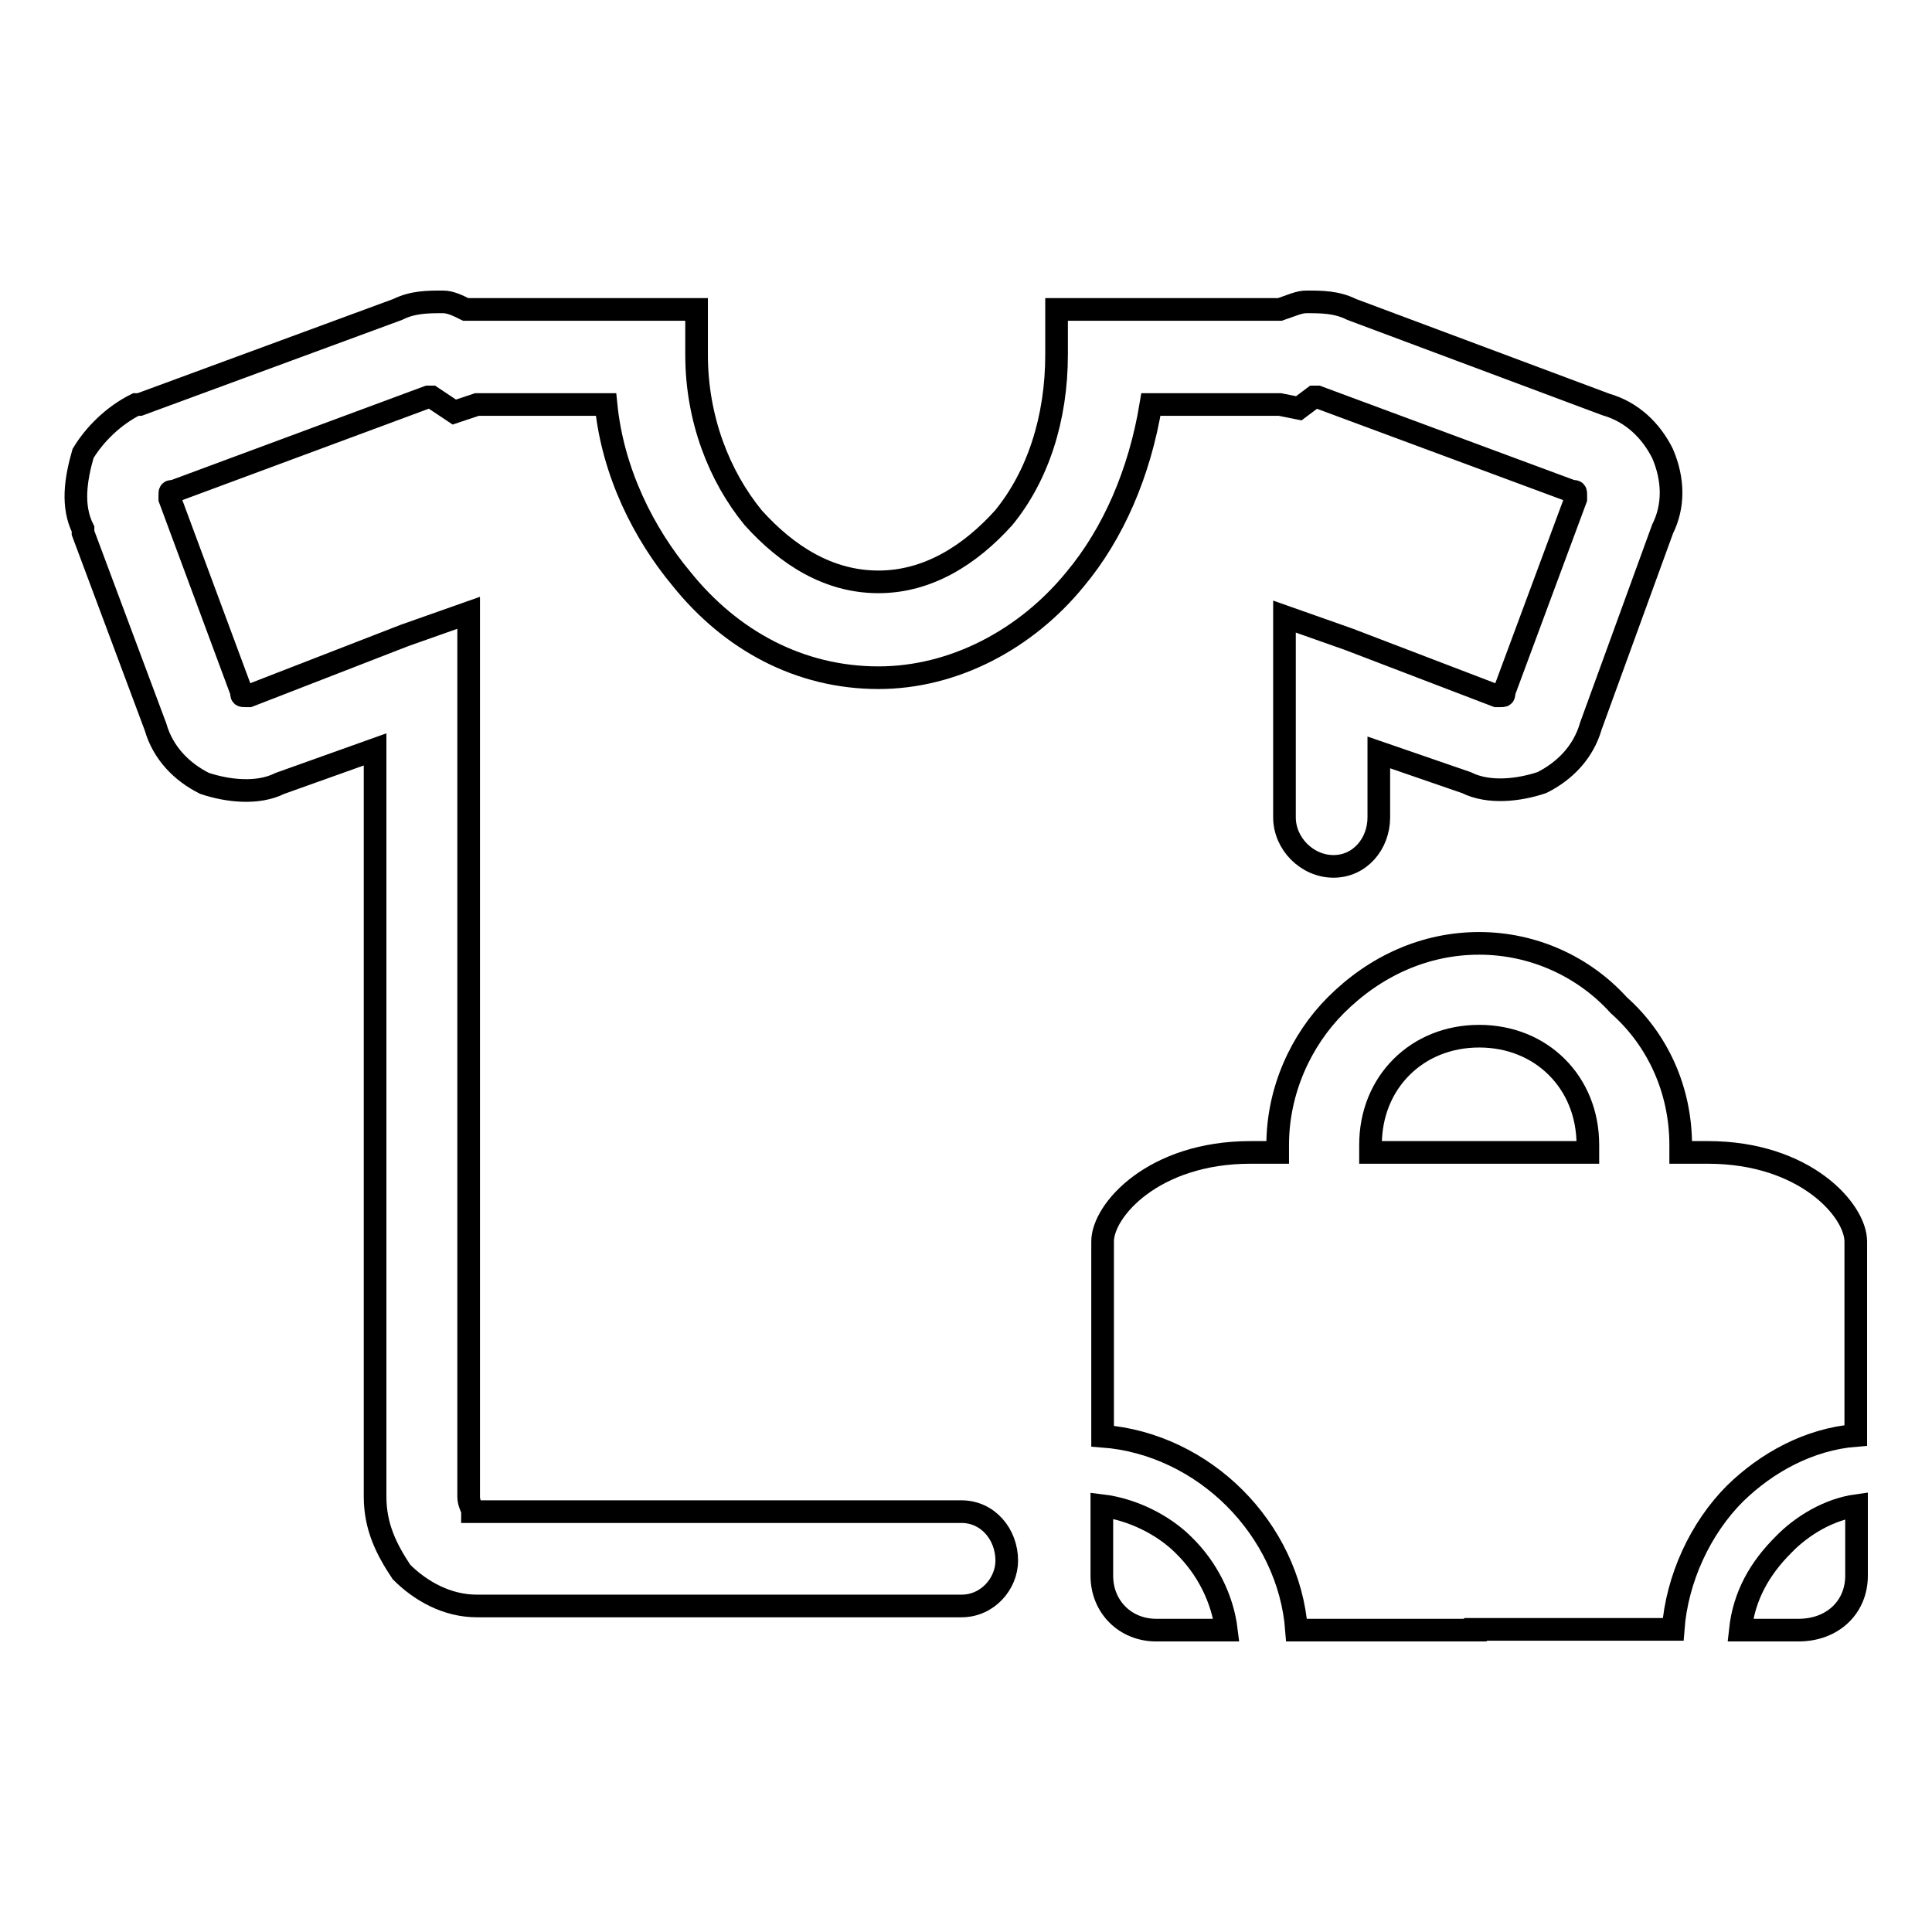
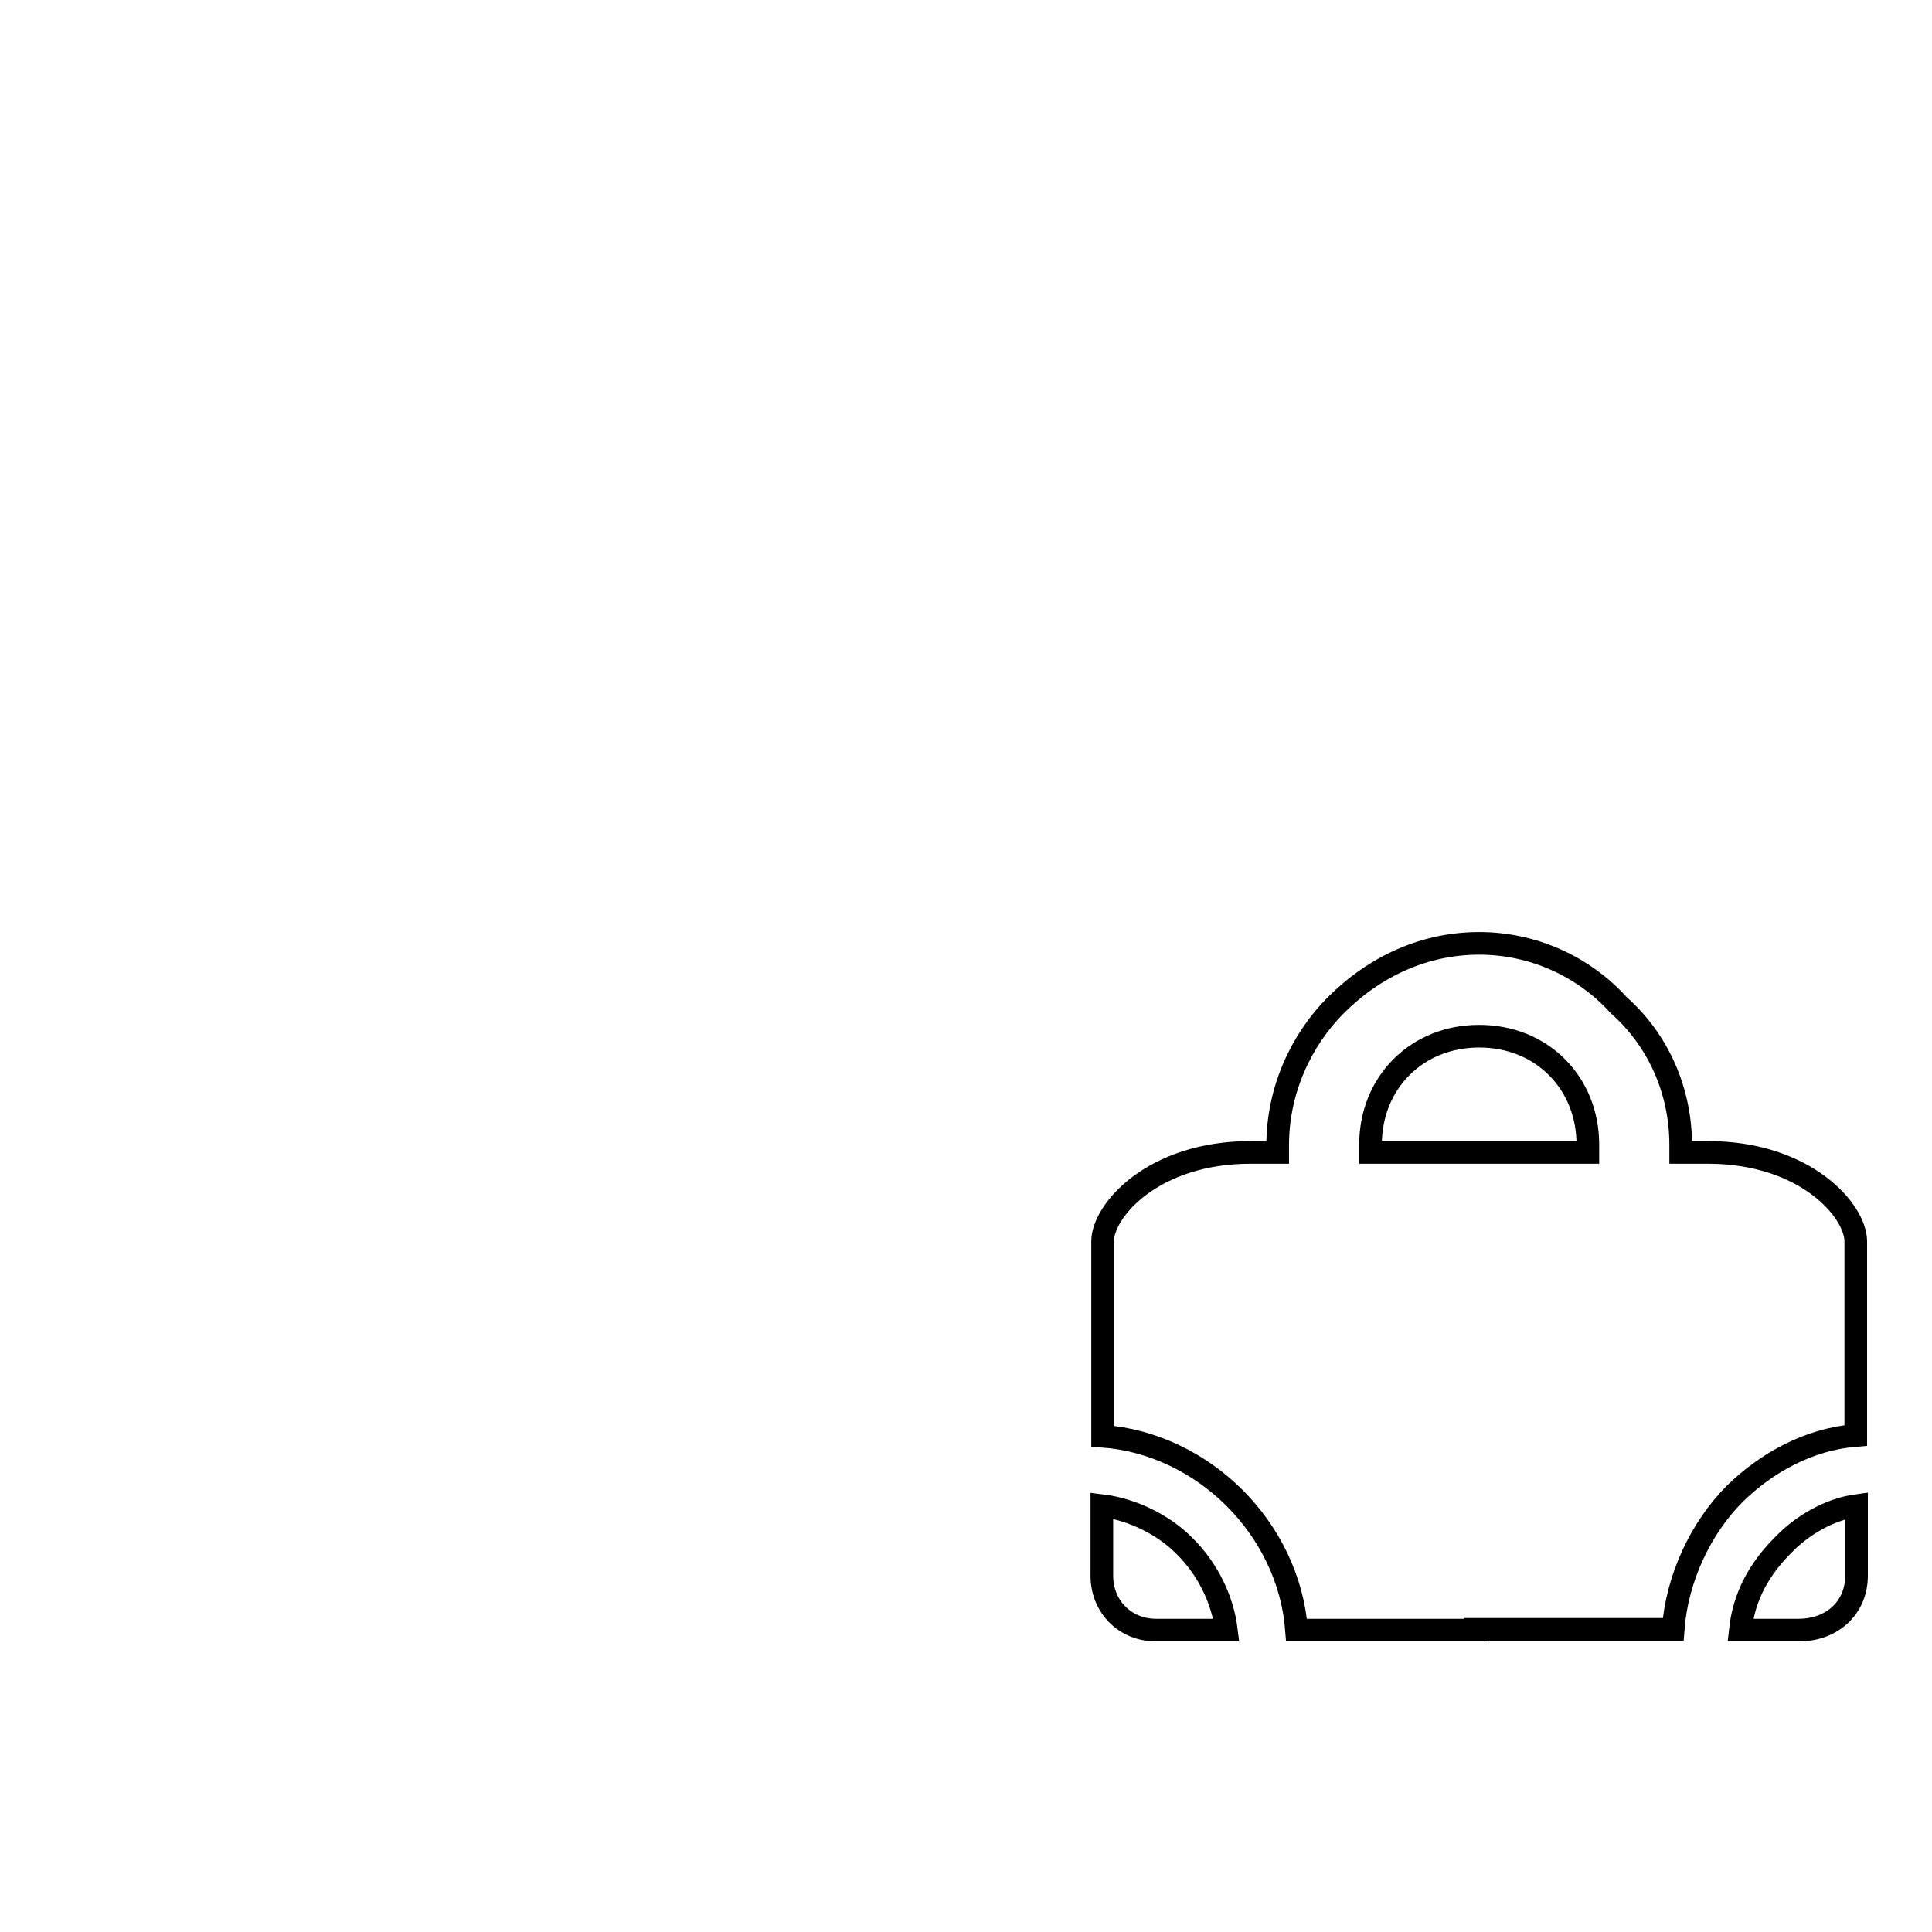
<svg xmlns="http://www.w3.org/2000/svg" version="1.1" x="0px" y="0px" viewBox="0 0 256 256" enable-background="new 0 0 256 256" xml:space="preserve">
  <g>
    <g>
      <path stroke-width="3" fill-opacity="0" stroke="#000000" d="M195.5,216h-23.7c-0.5-6.7-3.6-12.9-8.2-17.5c-4.6-4.6-10.8-7.7-17.5-8.2v-25.8c0-4.1,6.7-11.8,19.6-11.8h3.6c0-0.5,0-1,0-1c0-7.2,3.1-13.9,7.7-18.5l0,0c5.2-5.2,11.8-8.2,19-8.2c7.2,0,13.9,3.1,18.5,8.2c5.2,4.6,8.2,11.3,8.2,18.5c0,0,0,0.5,0,1h3.6c12.9,0,19.6,7.7,19.6,11.8v25.7c-6.2,0.5-11.8,3.6-16,7.7c-4.6,4.6-7.7,11.3-8.2,18H195.5L195.5,216z M181.6,152.7h28.8v-1c0-4.1-1.5-7.7-4.1-10.3c-2.6-2.6-6.2-4.1-10.3-4.1s-7.7,1.5-10.3,4.1l0,0c-2.6,2.6-4.1,6.2-4.1,10.3V152.7L181.6,152.7z M246,199.5v9.3c0,4.1-3.1,7.2-7.7,7.2h-7.7c0.5-4.6,2.6-8.2,5.7-11.3C238.8,202.1,242.4,200,246,199.5L246,199.5z M162.5,216h-9.3c-4.1,0-7.2-3.1-7.2-7.2v-9.3c4.1,0.5,8.2,2.6,10.8,5.2C160,207.8,162,211.9,162.5,216L162.5,216z" />
-       <path stroke-width="3" fill-opacity="0" stroke="#000000" d="M182.7,108.3c0,3.5-2.5,6.5-6,6.5c-3.5,0-6.5-3-6.5-6.5V81.7l8.5,3l19.6,7.5c0.5,0,0.5,0,0.5,0c0.5,0,0.5,0,0.5-0.5l9.5-25.6c0-0.5,0-0.5,0-0.5c0-0.5,0-0.5-0.5-0.5l-33.7-12.5c0,0,0,0-0.5,0l0,0l-2,1.5l-2.5-0.5l0,0h-17.1c-1.5,9.1-5,17.1-10,23.1c-6.5,8-16.1,13.1-26.1,13.1c-10.5,0-19.6-5-26.1-13.1c-5-6-9.1-14.1-10-23.1H63.2l-3,1l-3-2l0,0h-0.5L23,65.1c-0.5,0-0.5,0-0.5,0.5c0,0,0,0,0,0.5l0,0L32,91.7c0,0.5,0,0.5,0.5,0.5c0,0,0,0,0.5,0l20.6-8l8.5-3v117.1c0,1,0.5,1.5,0.5,2c0.5,0,0,0,0.5,0h64.3c3.5,0,6,3,6,6.5c0,3-2.5,6-6,6H63.2c-4,0-7.5-2-10-4.5c-2-3-3.5-6-3.5-10v-99l-12.6,4.5c-3,1.5-7,1-10,0c-3-1.5-5.5-4-6.5-7.5L11,70.6v-0.5c-1.5-3-1-6.5,0-10c1.5-2.5,4-5,7-6.5l0,0h0.5L52.7,41c2-1,4-1,6-1c1,0,2,0.5,3,1c0.5,0,1,0,1.5,0h29.1v6c0,8.5,3,16.1,7.5,21.6c4.5,5,10,8.5,16.6,8.5c6.5,0,12.1-3.5,16.6-8.5c4.5-5.5,7-13.1,7-21.6v-6h29.6c1.5-0.5,2.5-1,3.5-1c2,0,4,0,6,1l33.7,12.6c3.5,1,6,3.5,7.5,6.5c1.5,3.5,1.5,7,0,10l-9.5,26.1c-1,3.5-3.5,6-6.5,7.5c-3,1-7,1.5-10,0l-11.6-4L182.7,108.3L182.7,108.3z M169.7,53.6L169.7,53.6L169.7,53.6L169.7,53.6L169.7,53.6L169.7,53.6L169.7,53.6L169.7,53.6z" />
    </g>
  </g>
</svg>